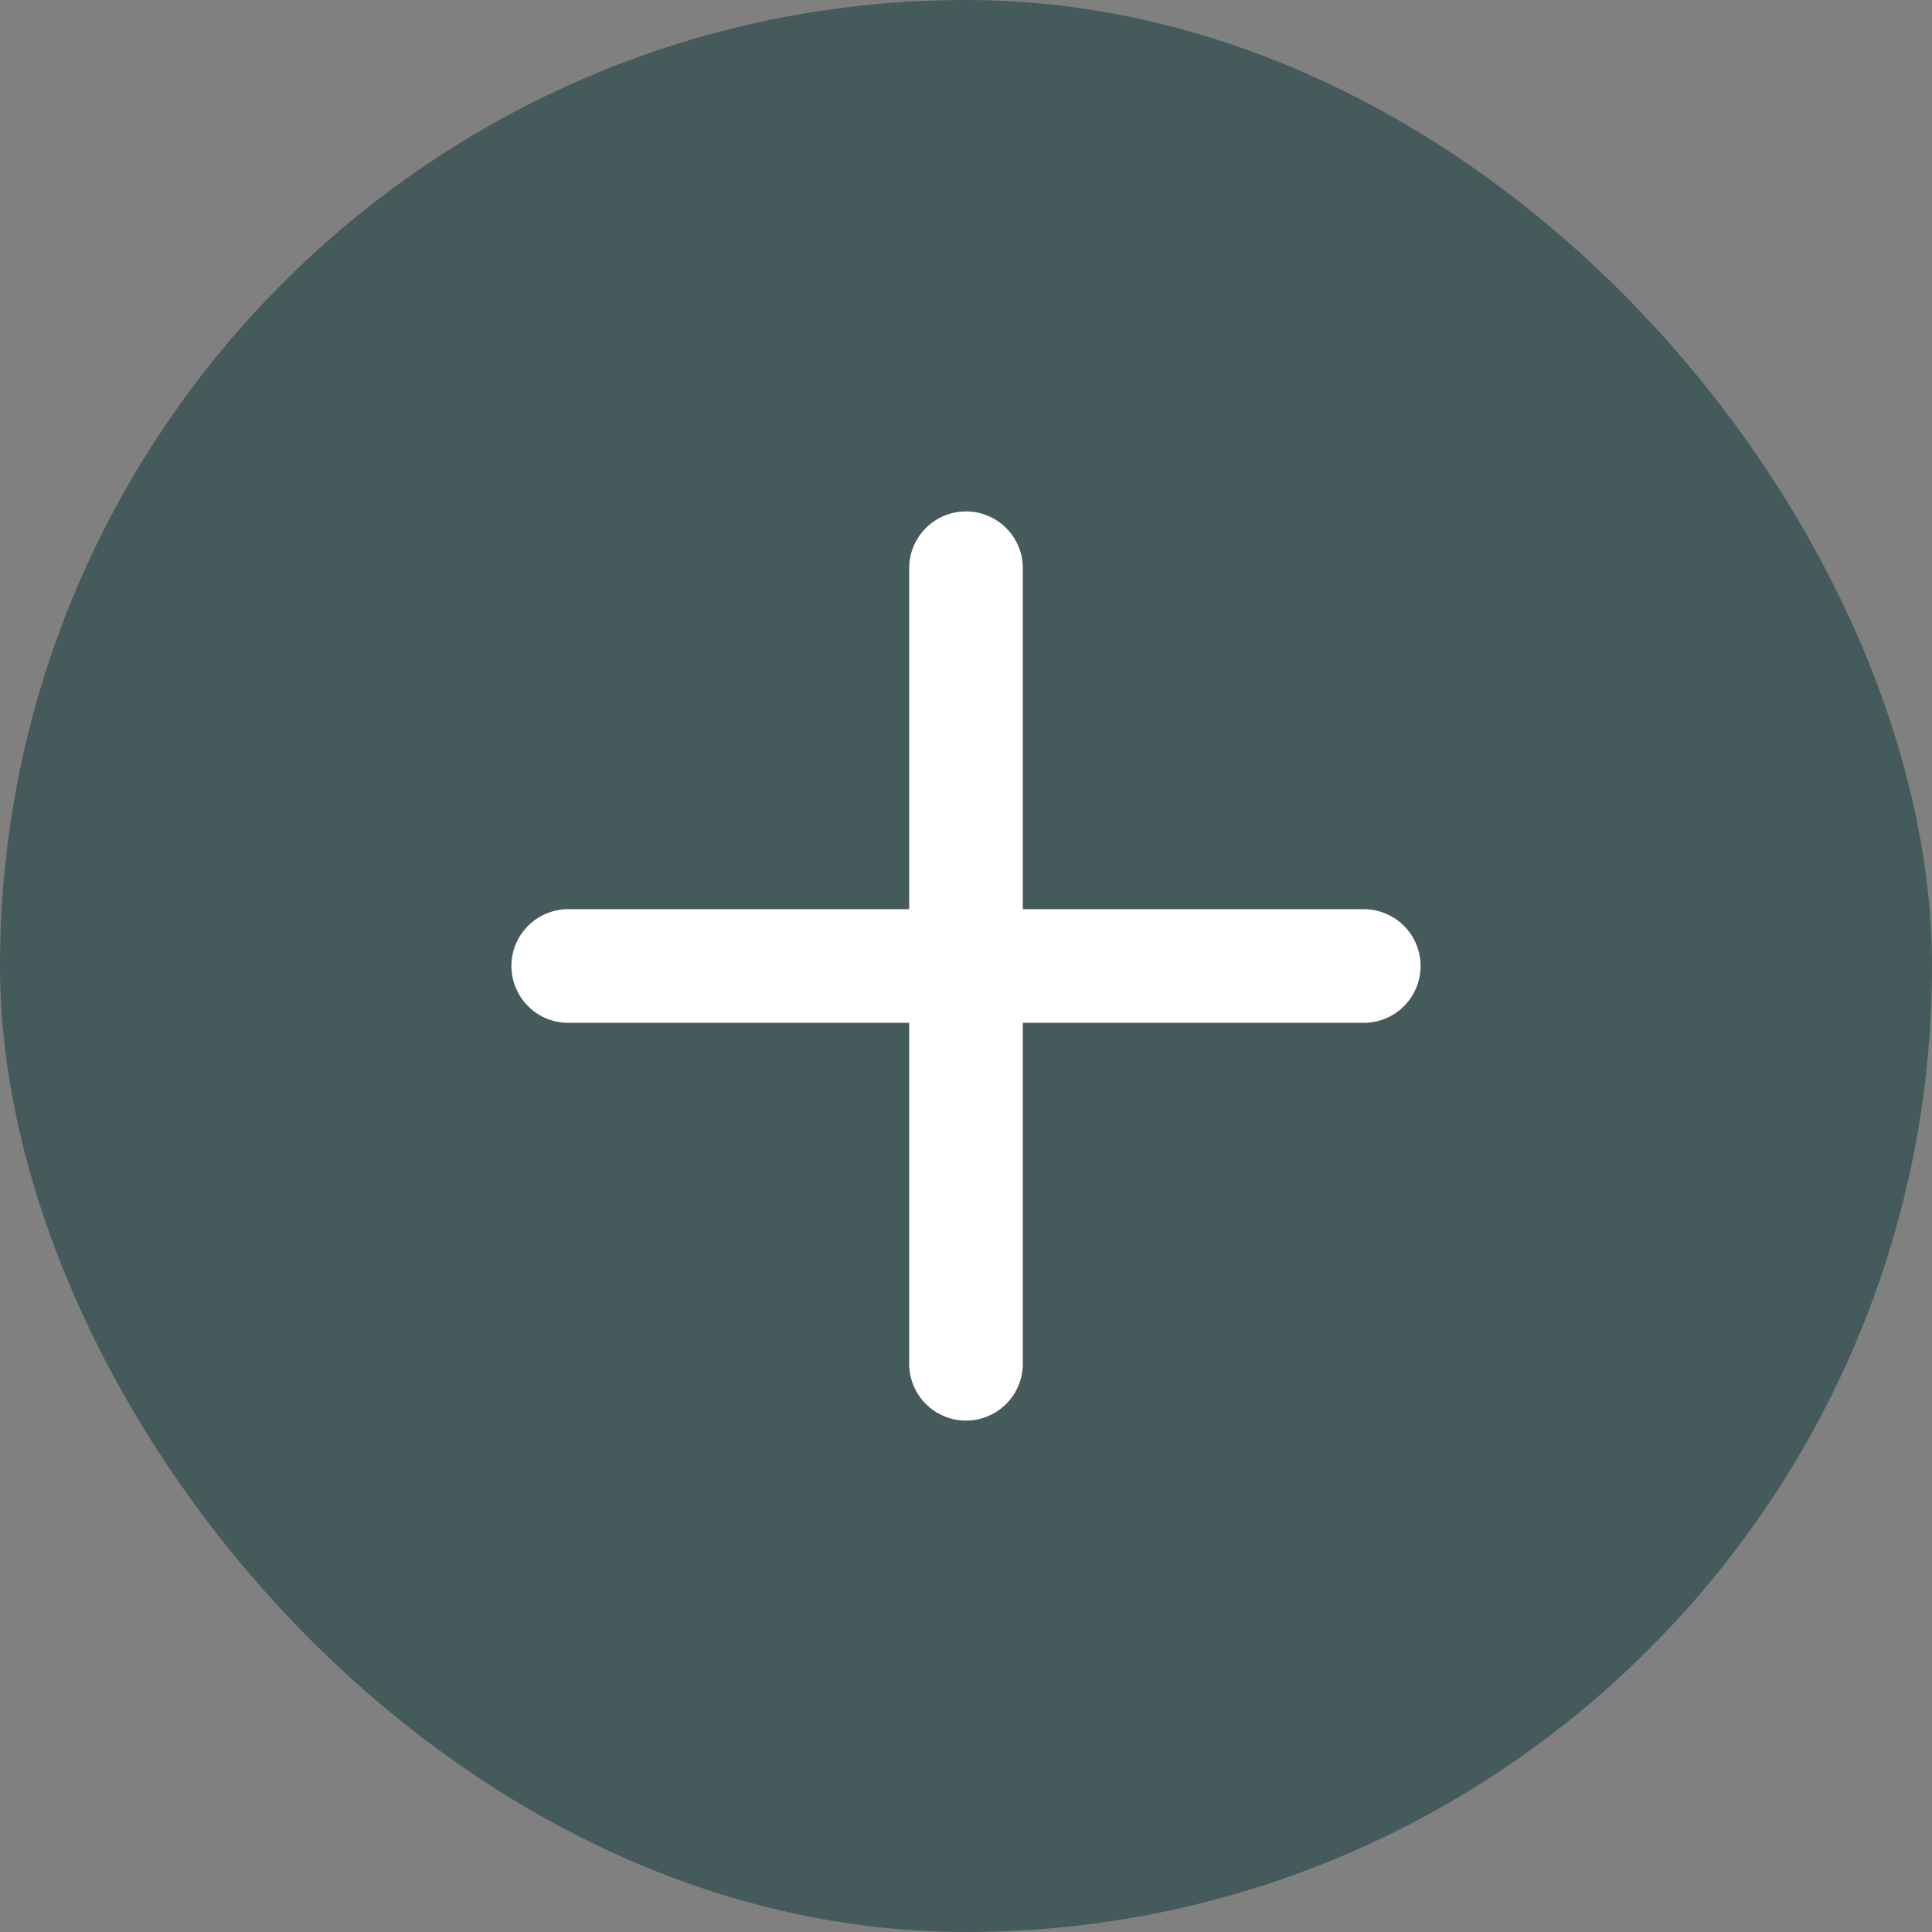
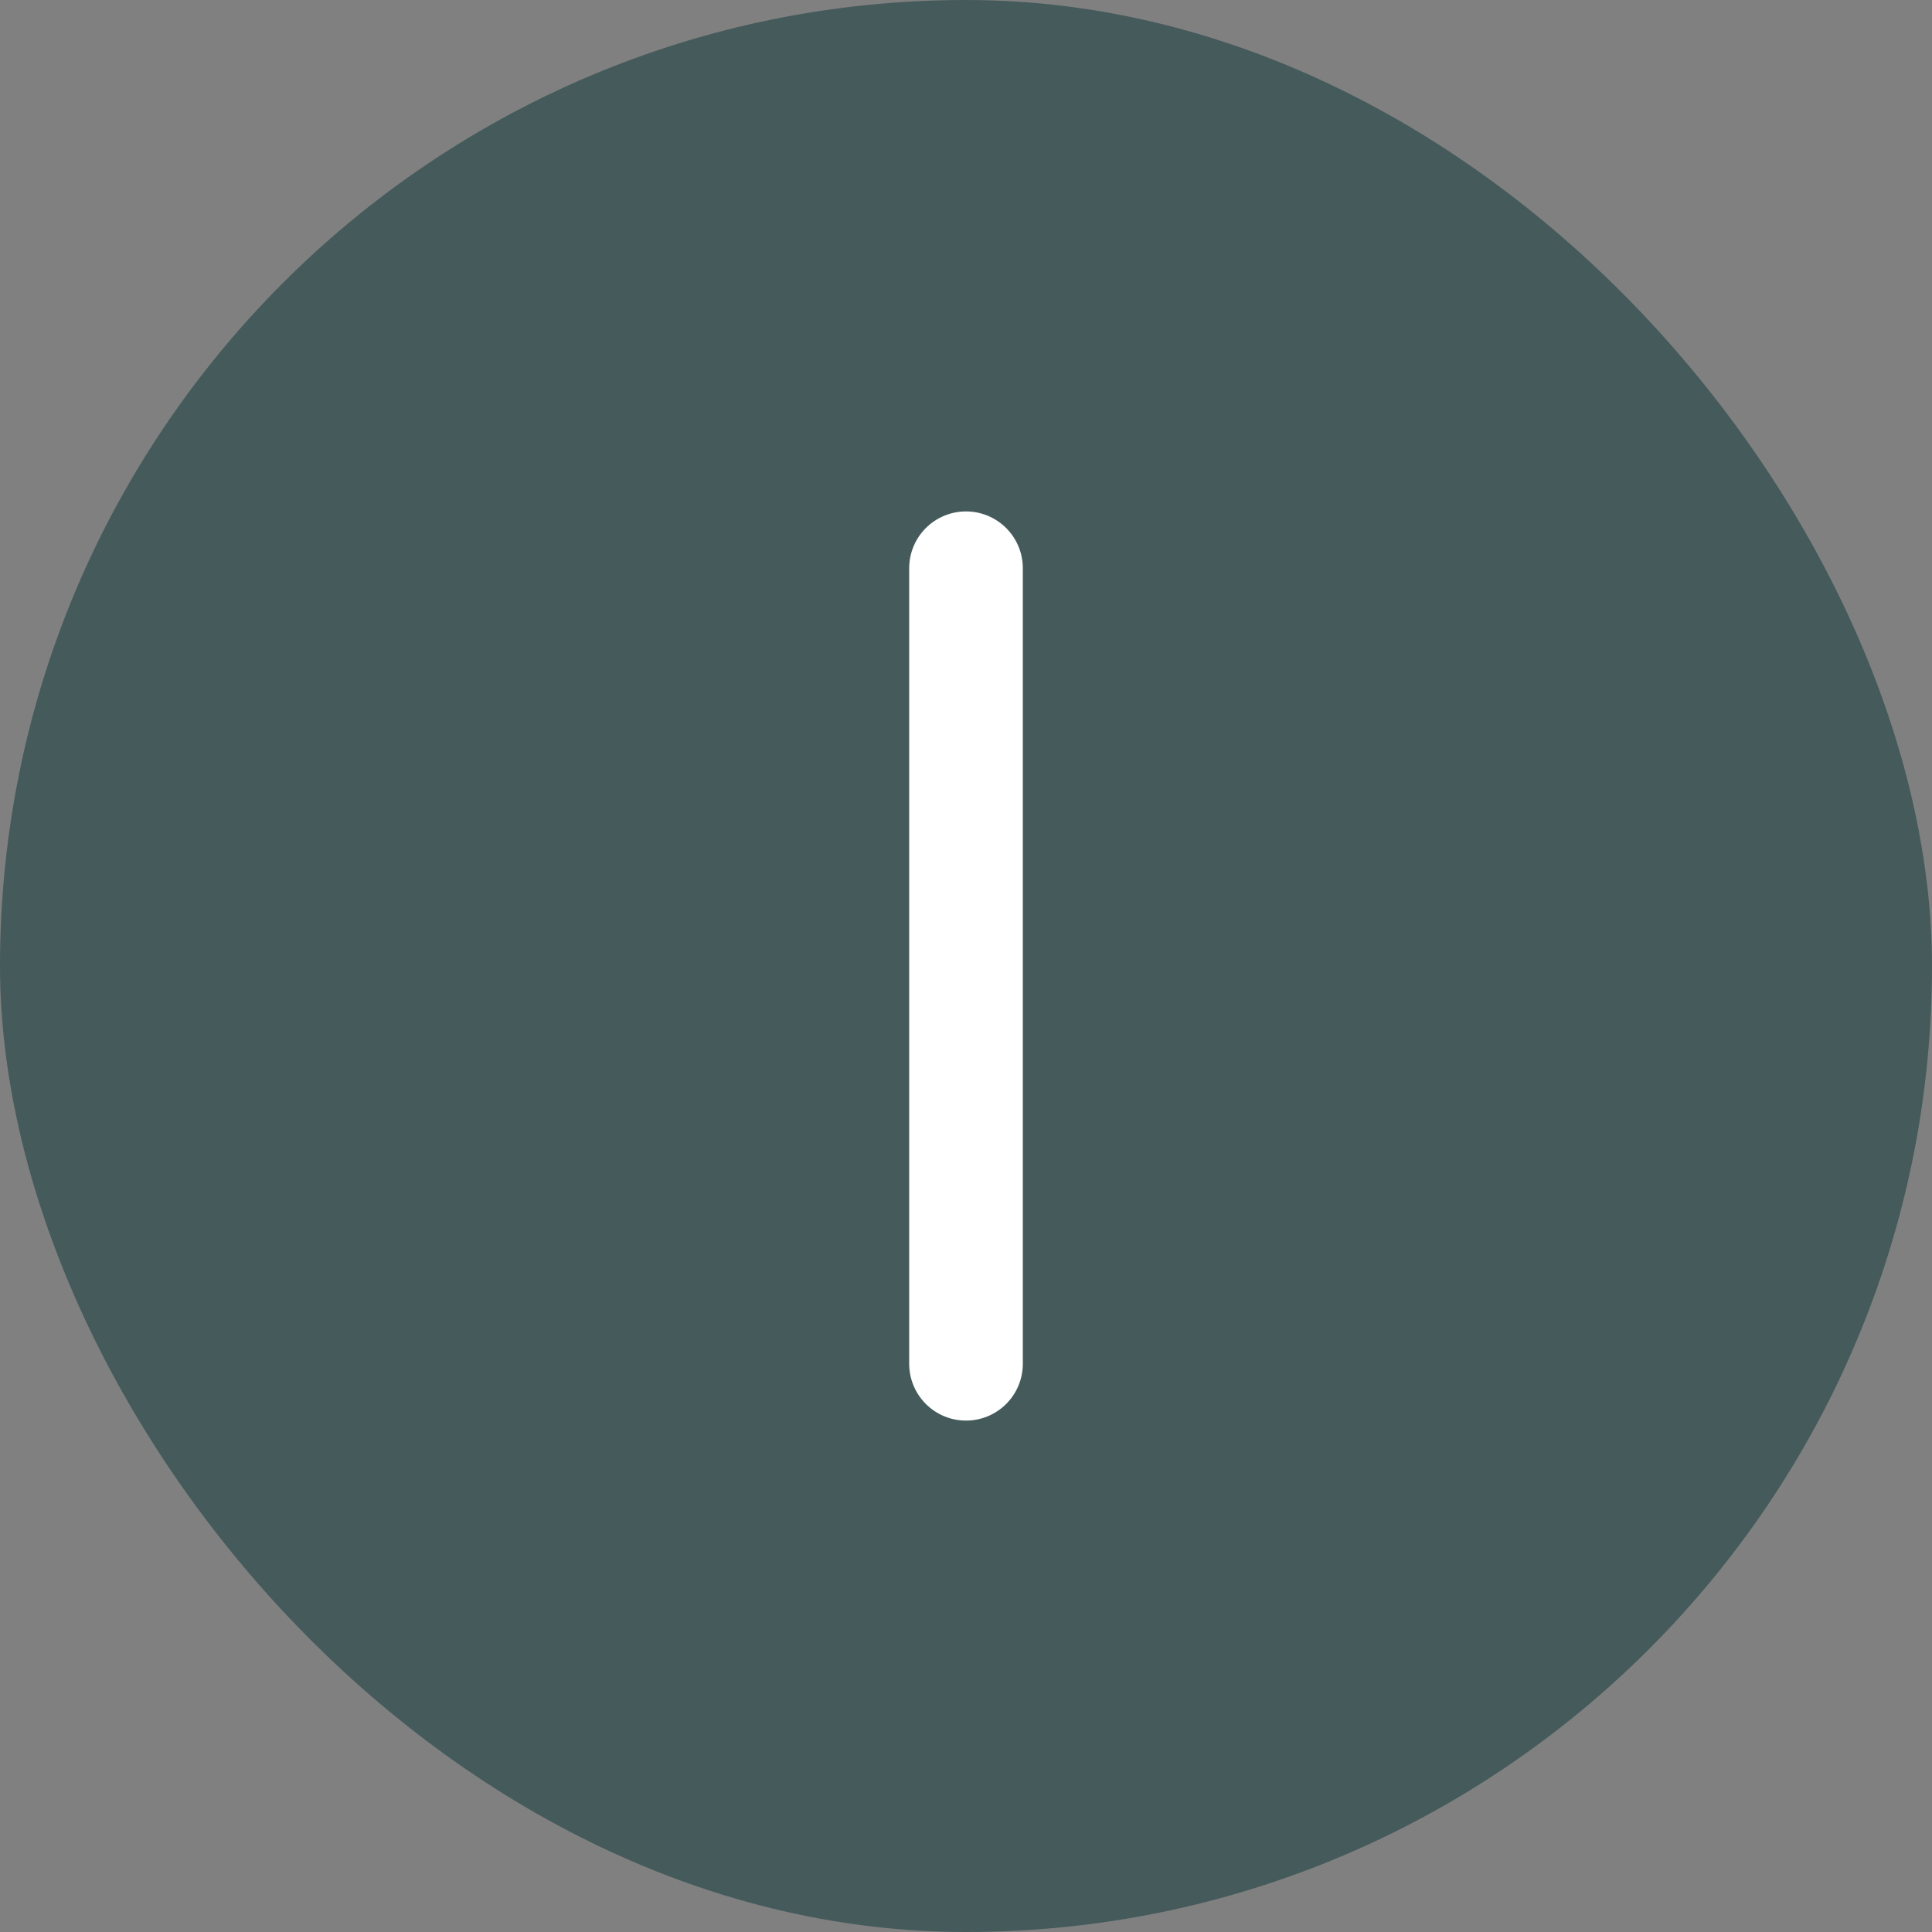
<svg xmlns="http://www.w3.org/2000/svg" width="34" height="34" viewBox="0 0 34 34" fill="none">
  <rect x="0" y="0" width="34" height="34" fill="#808080" stroke="none" />
  <rect width="34" height="34" rx="17" fill="#455A5A" />
-   <path d="M10 17H24" stroke="white" stroke-width="2" stroke-linecap="round" />
  <path d="M17 10L17 24" stroke="white" stroke-width="2" stroke-linecap="round" />
</svg>